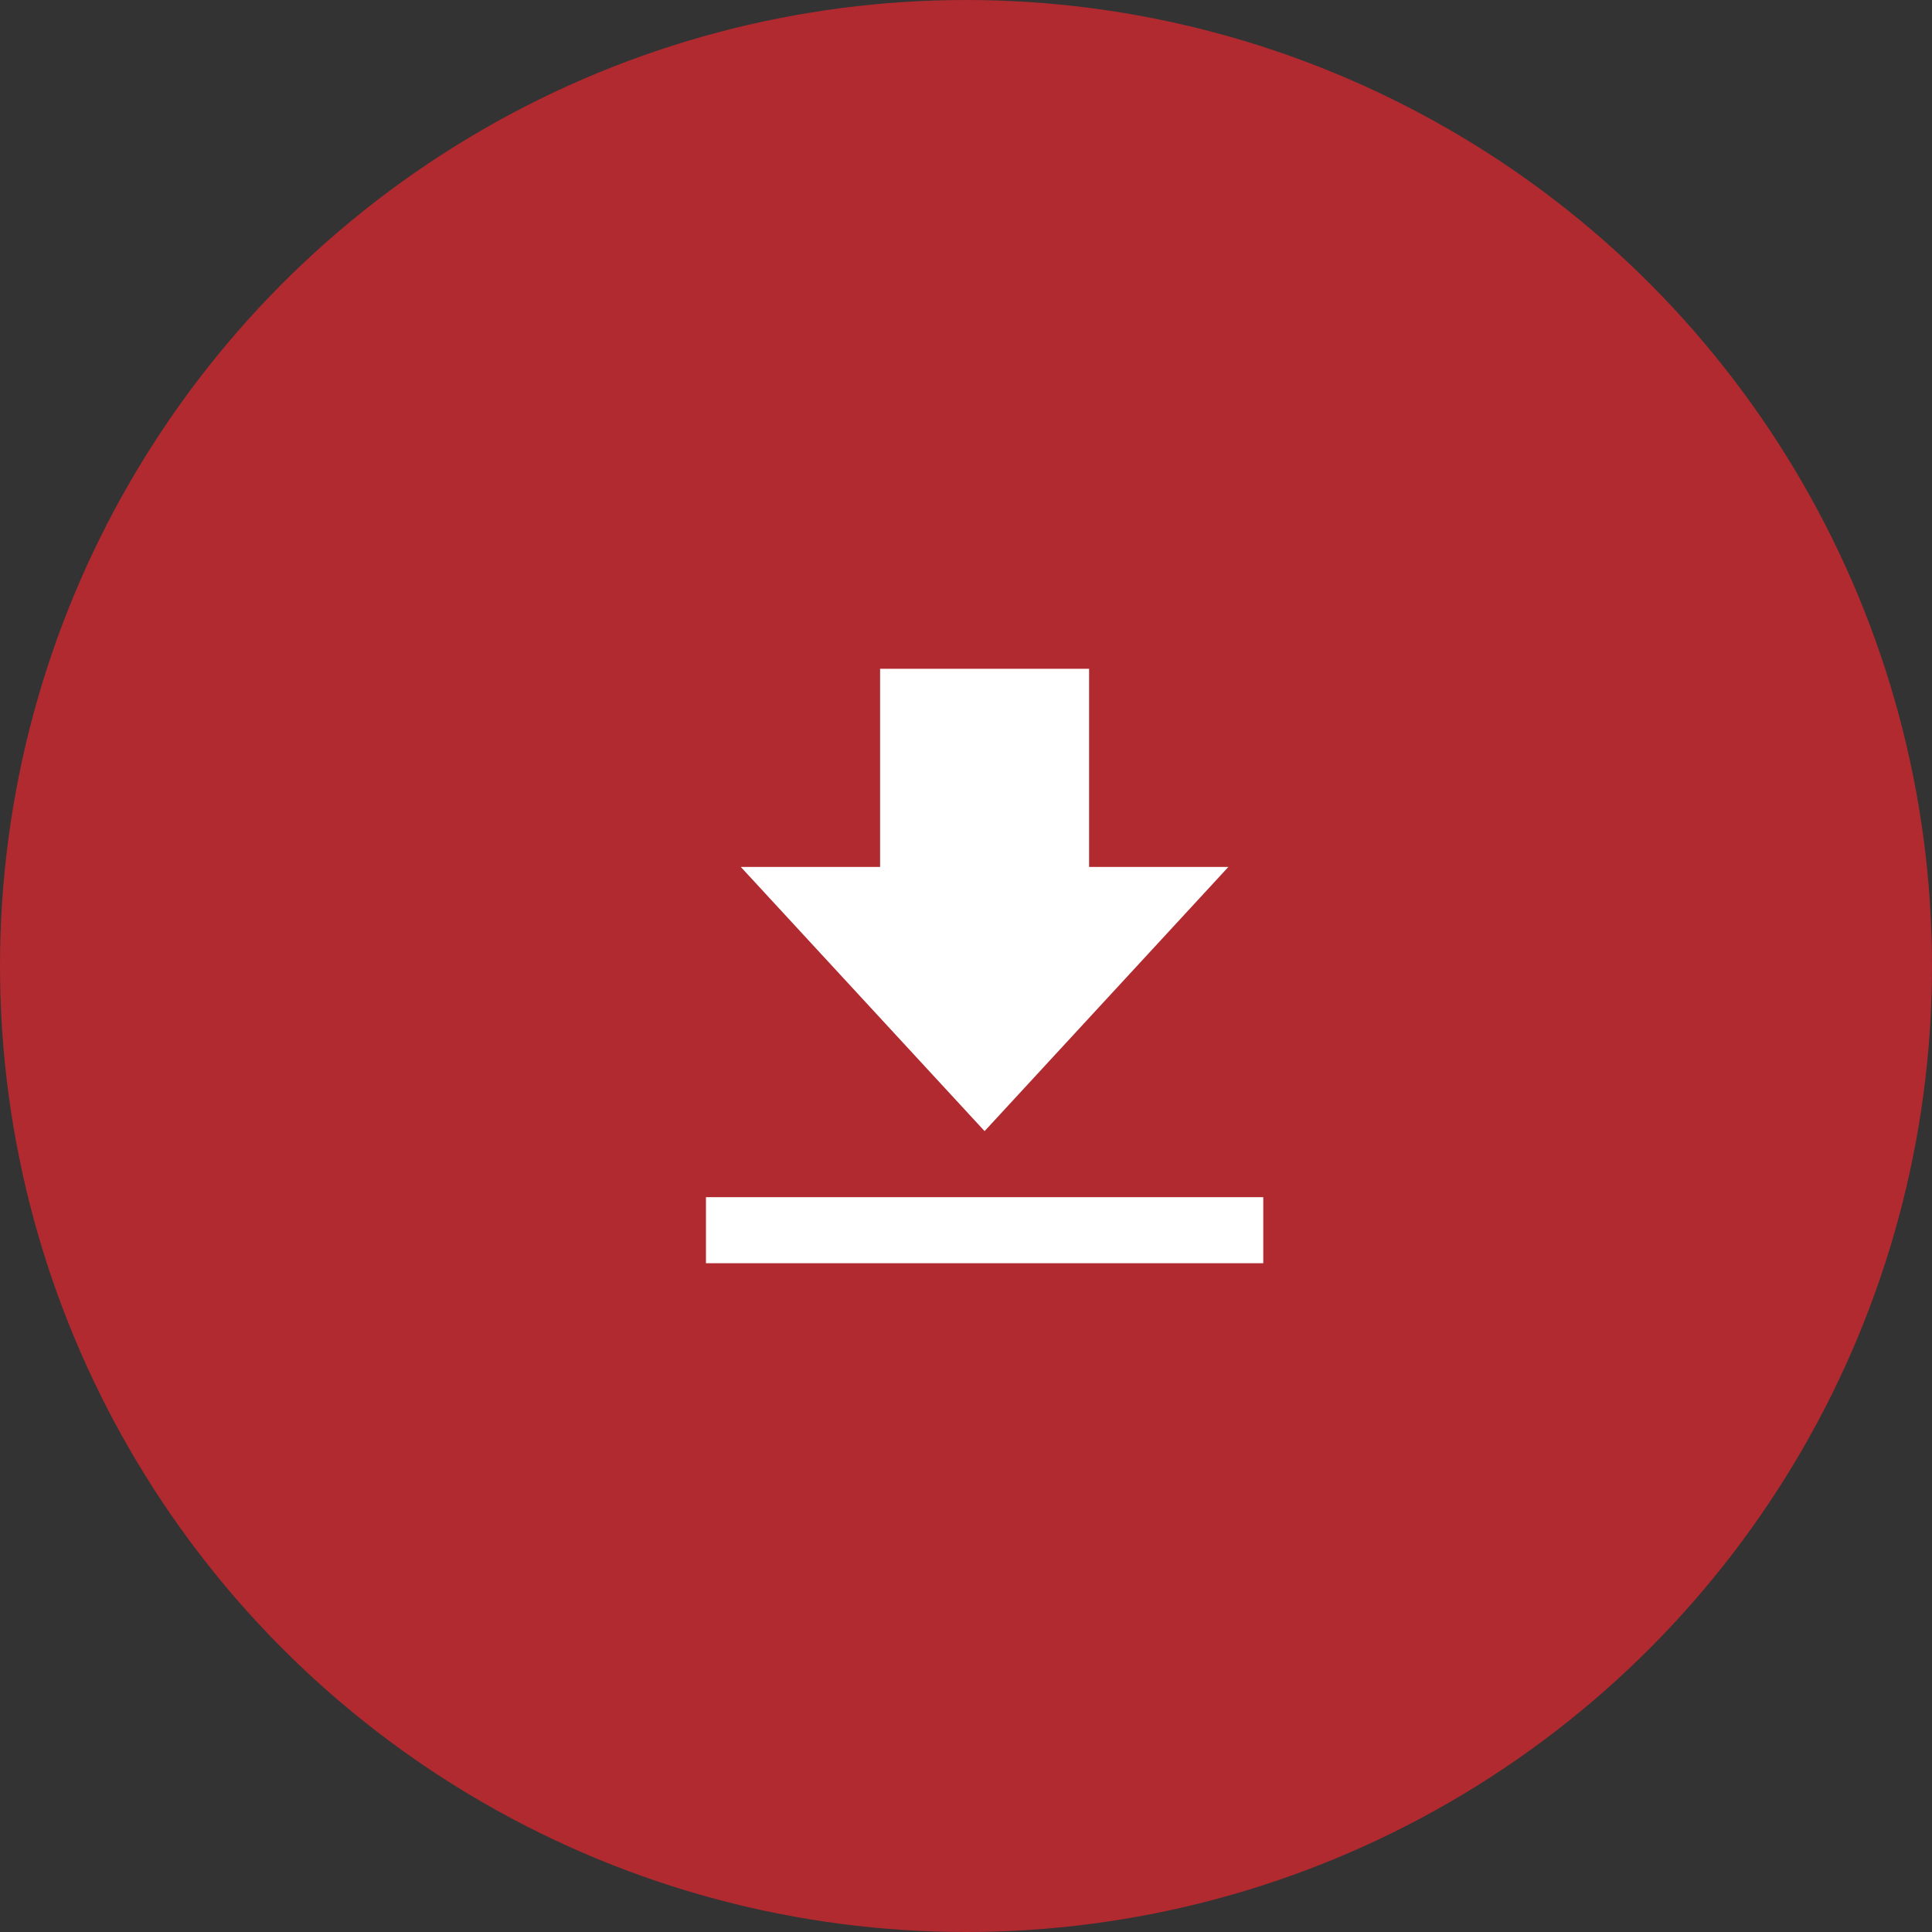
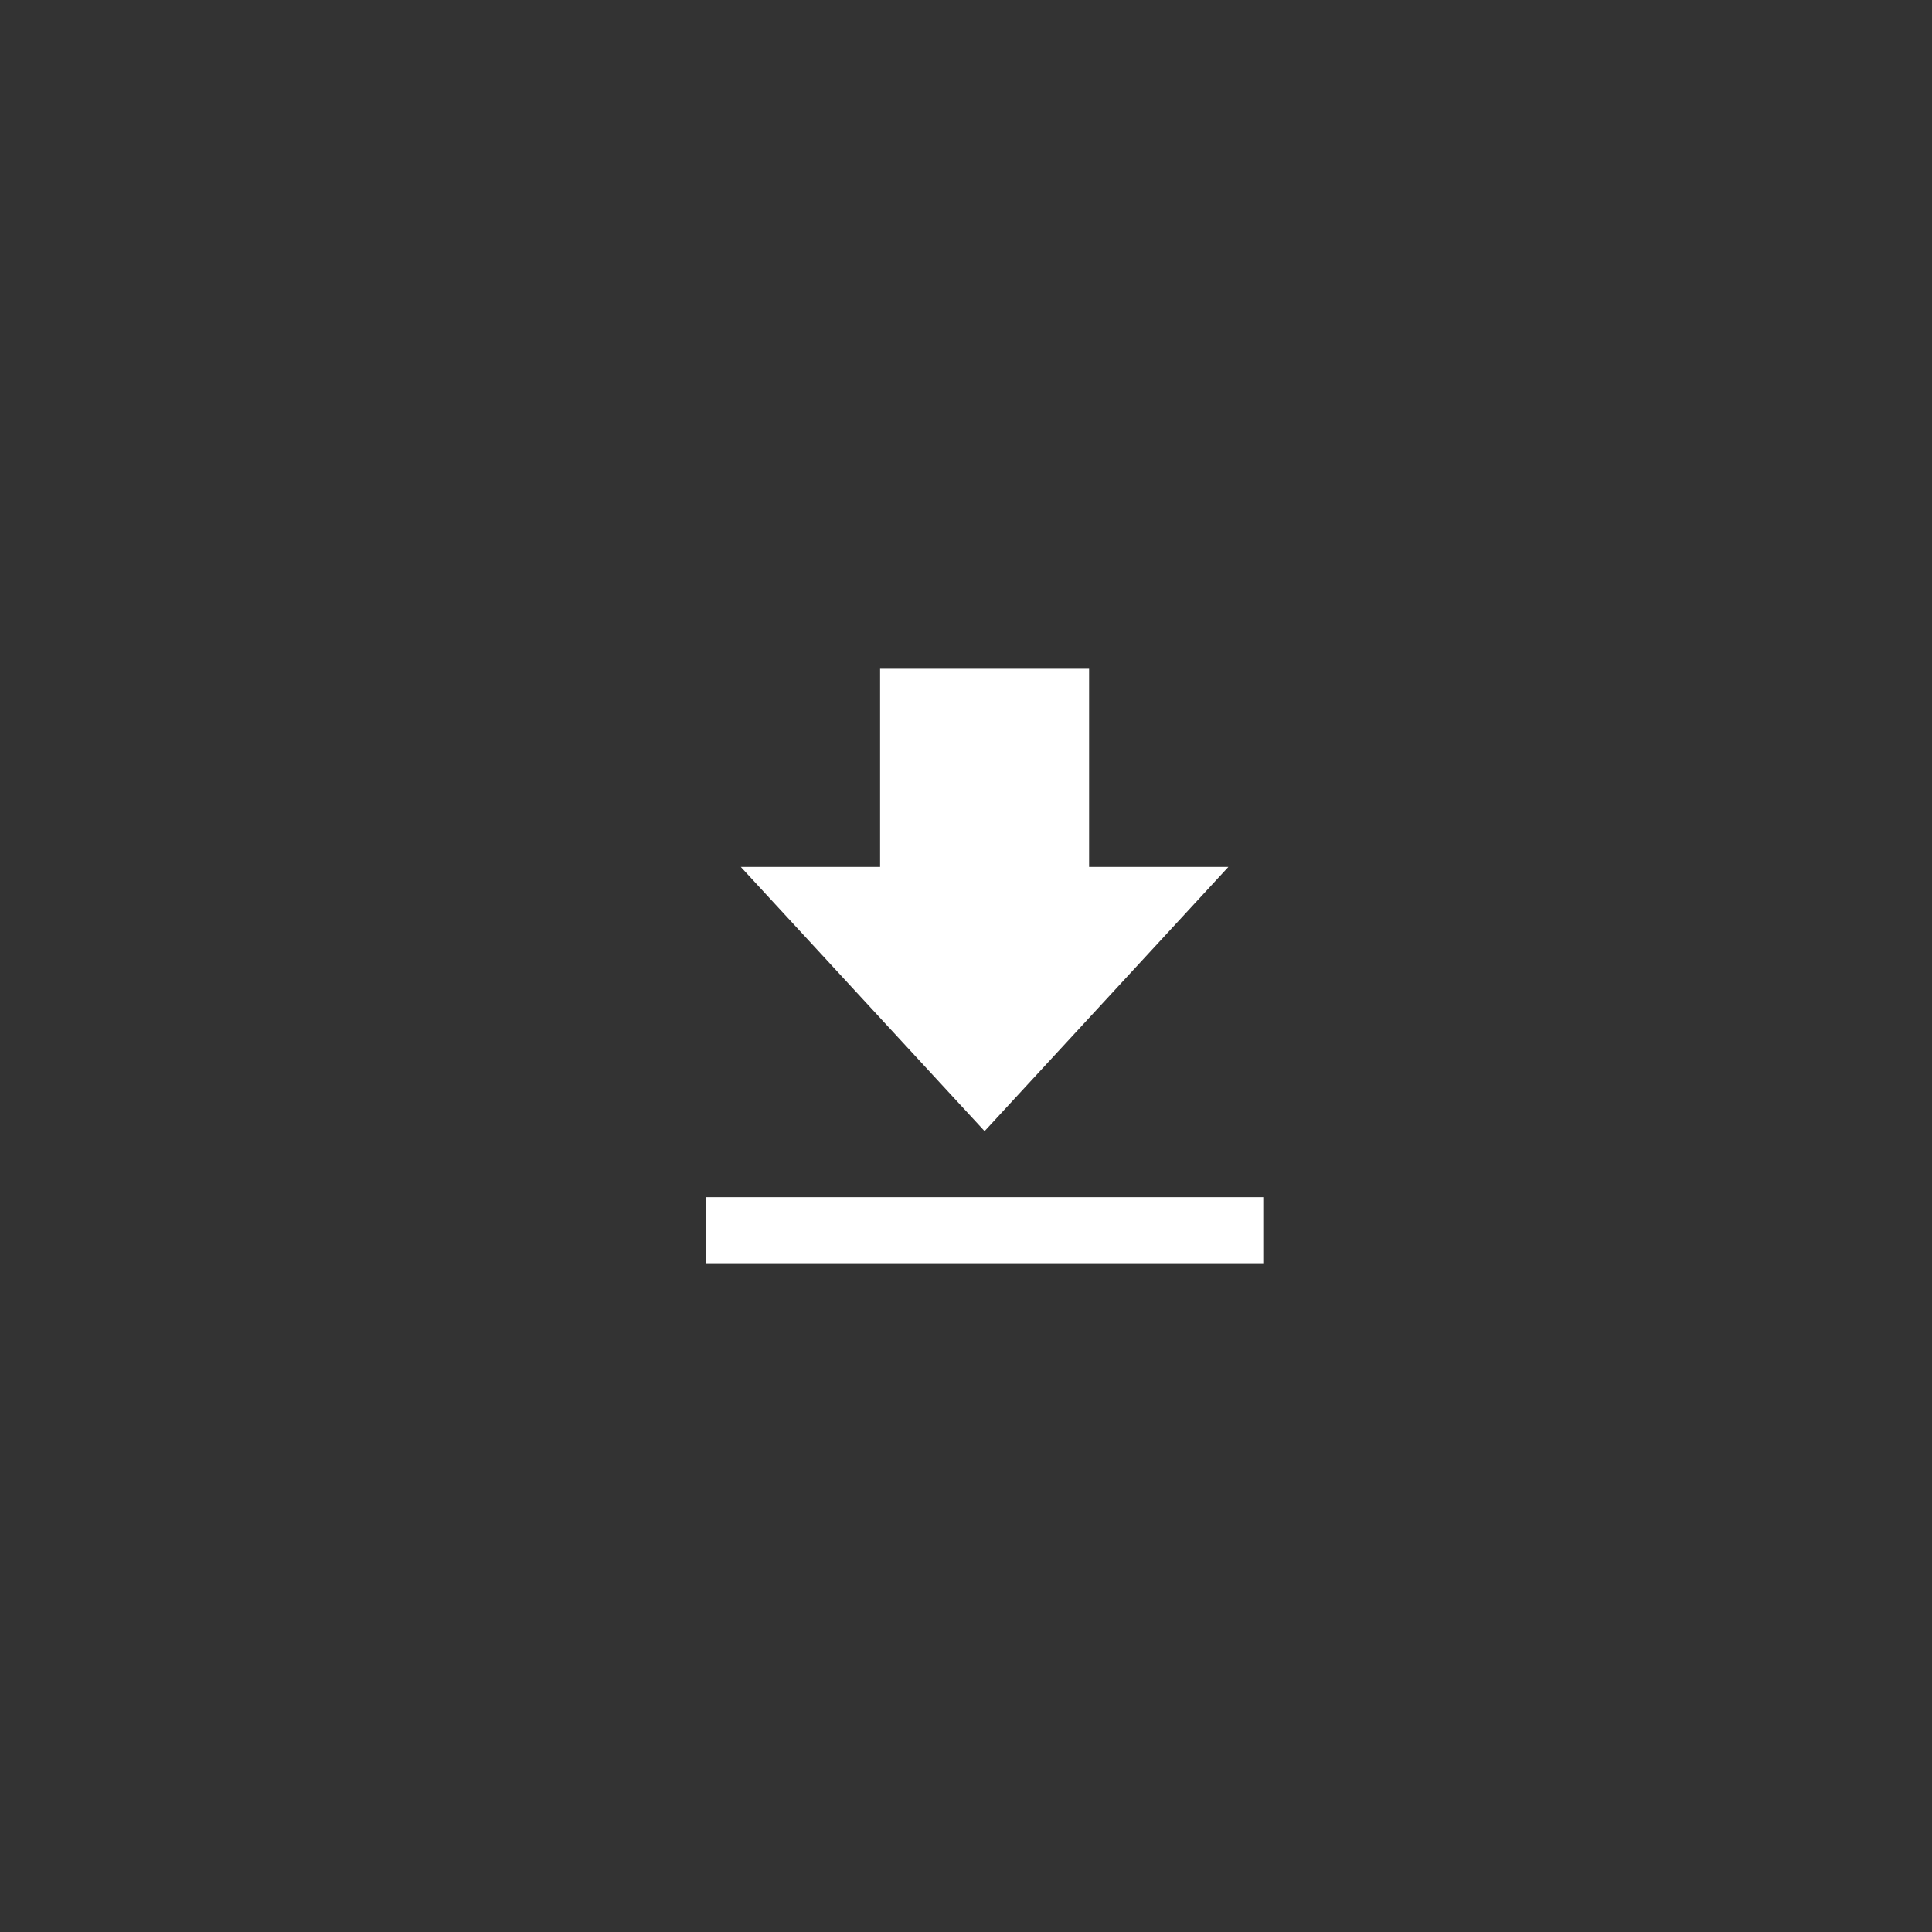
<svg xmlns="http://www.w3.org/2000/svg" width="45" height="45" viewBox="0 0 45 45" fill="none">
  <rect x="0" y="0" width="45" height="45" fill="#333333" stroke="none" />
-   <circle cx="22.5" cy="22.5" r="22.5" fill="#B02A30" />
  <path d="M28.612 20.192H25.367V15.577H20.499V20.192H17.254L22.933 26.346L28.612 20.192ZM16.443 27.884H29.424V29.423H16.443V27.884Z" fill="white" />
</svg>